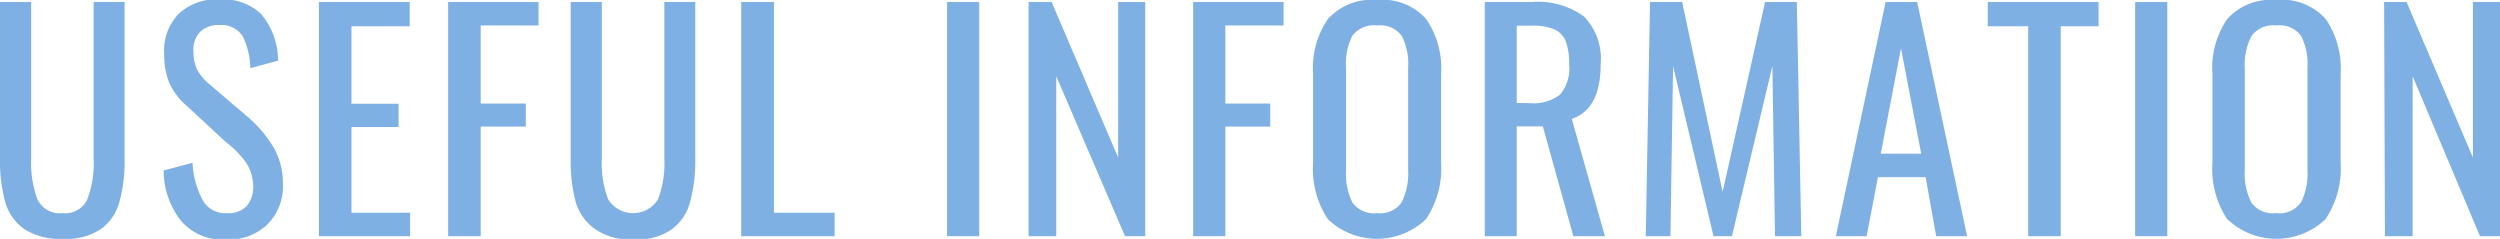
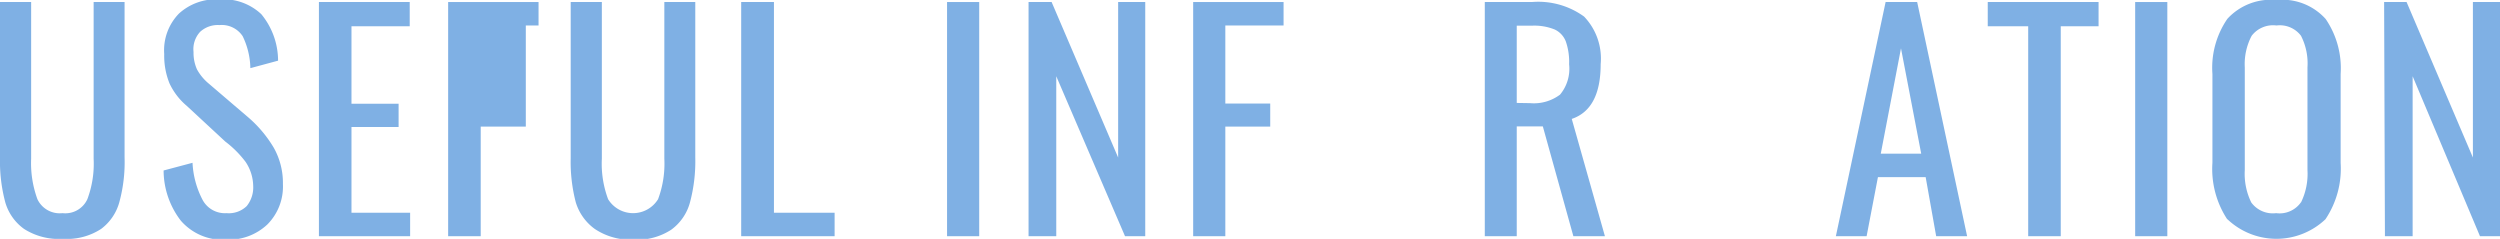
<svg xmlns="http://www.w3.org/2000/svg" viewBox="0 0 123.62 11.81" style="width:123.62px;height:11.81px;" width="123.62" height="11.81">
  <defs>
    <style>.cls-1{fill:#7fb0e4;}</style>
  </defs>
  <g id="レイヤー_2" data-name="レイヤー 2">
    <g id="レイヤー_1-2" data-name="レイヤー 1">
      <path class="cls-1" d="M1.19,11.32A2.46,2.46,0,0,1,.26,10,7.88,7.88,0,0,1,0,7.78V.1H1.54V7.85a5.19,5.19,0,0,0,.31,2,1.22,1.22,0,0,0,1.24.69,1.2,1.2,0,0,0,1.23-.69,5,5,0,0,0,.31-2V.1H6.16V7.78A7.52,7.52,0,0,1,5.9,10,2.46,2.46,0,0,1,5,11.32a3.09,3.09,0,0,1-1.88.49A3.2,3.2,0,0,1,1.19,11.32Z" />
      <path class="cls-1" d="M8.94,10.91a4.09,4.09,0,0,1-.85-2.48l1.43-.38A4.4,4.4,0,0,0,10,9.85a1.25,1.25,0,0,0,1.2.69,1.27,1.27,0,0,0,1-.35,1.47,1.47,0,0,0,.32-1A2.19,2.19,0,0,0,12.14,8a5.14,5.14,0,0,0-1-1L9.23,5.23a3.24,3.24,0,0,1-.85-1.11,3.65,3.65,0,0,1-.26-1.45,2.6,2.6,0,0,1,.73-2,2.73,2.73,0,0,1,2-.7,2.74,2.74,0,0,1,2.07.73A3.62,3.62,0,0,1,13.75,3l-1.37.37A3.78,3.78,0,0,0,12,1.79a1.24,1.24,0,0,0-1.15-.55,1.29,1.29,0,0,0-.95.33,1.26,1.26,0,0,0-.33,1,2,2,0,0,0,.17.86,2.44,2.44,0,0,0,.59.71l2,1.71a6.07,6.07,0,0,1,1.21,1.46,3.55,3.55,0,0,1,.45,1.79,2.66,2.66,0,0,1-.77,2,2.78,2.78,0,0,1-2,.75A2.75,2.75,0,0,1,8.94,10.91Z" />
      <path class="cls-1" d="M15.77.1h4.49V1.3H17.38V5.13h2.33V6.28H17.38v4.24h2.9v1.16H15.77Z" />
-       <path class="cls-1" d="M22.16.1h4.47V1.26H23.77V5.12H26V6.26H23.77v5.42H22.16Z" />
+       <path class="cls-1" d="M22.16.1h4.47V1.26H23.77H26V6.26H23.77v5.42H22.16Z" />
      <path class="cls-1" d="M29.41,11.32A2.53,2.53,0,0,1,28.47,10a7.92,7.92,0,0,1-.25-2.18V.1h1.54V7.85a5,5,0,0,0,.31,2,1.45,1.45,0,0,0,2.47,0,5,5,0,0,0,.31-2V.1h1.53V7.78A7.88,7.88,0,0,1,34.12,10a2.46,2.46,0,0,1-.93,1.36,3.11,3.11,0,0,1-1.88.49A3.18,3.18,0,0,1,29.41,11.32Z" />
      <path class="cls-1" d="M36.65.1h1.62V10.52h3v1.16H36.65Z" />
      <path class="cls-1" d="M46.83.1h1.59V11.68H46.83Z" />
      <path class="cls-1" d="M50.86.1H52l3.29,7.69V.1h1.34V11.68h-1L52.23,3.77v7.91H50.86Z" />
      <path class="cls-1" d="M59,.1h4.47V1.26H60.59V5.12h2.22V6.26H60.59v5.42H59Z" />
-       <path class="cls-1" d="M65.66,10.84a4.53,4.53,0,0,1-.73-2.79V3.66A4.27,4.27,0,0,1,65.67.93,2.92,2.92,0,0,1,68.1,0a2.88,2.88,0,0,1,2.42.94,4.32,4.32,0,0,1,.74,2.72v4.4a4.49,4.49,0,0,1-.75,2.78,3.52,3.52,0,0,1-4.85,0ZM69.31,10a3.22,3.22,0,0,0,.32-1.6V3.33a3,3,0,0,0-.32-1.56,1.31,1.31,0,0,0-1.21-.51,1.33,1.33,0,0,0-1.23.51,3,3,0,0,0-.31,1.56V8.41a3.24,3.24,0,0,0,.31,1.6,1.32,1.32,0,0,0,1.23.53A1.29,1.29,0,0,0,69.31,10Z" />
      <path class="cls-1" d="M73.42.1h2.33a3.86,3.86,0,0,1,2.58.72,3,3,0,0,1,.82,2.35c0,1.49-.48,2.39-1.43,2.71l1.64,5.8H77.8L76.29,6.25H75v5.43H73.42Zm2.23,5a2.16,2.16,0,0,0,1.49-.42,2,2,0,0,0,.45-1.5,3.09,3.09,0,0,0-.16-1.12,1.08,1.08,0,0,0-.55-.6,2.68,2.68,0,0,0-1.13-.19H75V5.09Z" />
-       <path class="cls-1" d="M81.59.1h1.59l2,9.39L87.28.1h1.57l.22,11.58h-1.3l-.13-8.41-2,8.41h-.91l-2-8.41-.13,8.41H81.38Z" />
      <path class="cls-1" d="M93.24.1H94.8l2.47,11.58H95.74l-.52-2.92H92.86l-.56,2.92H90.78ZM95,7.6,94,2.39l-1,5.21Z" />
      <path class="cls-1" d="M100.29,1.3h-2V.1h5.48V1.3H101.9V11.68h-1.61Z" />
      <path class="cls-1" d="M105.58.1h1.59V11.68h-1.59Z" />
      <path class="cls-1" d="M110.13,10.84a4.53,4.53,0,0,1-.73-2.79V3.66a4.27,4.27,0,0,1,.74-2.73A2.92,2.92,0,0,1,112.57,0,2.88,2.88,0,0,1,115,.94a4.32,4.32,0,0,1,.74,2.72v4.4a4.49,4.49,0,0,1-.75,2.78,3.52,3.52,0,0,1-4.85,0Zm3.65-.83a3.22,3.22,0,0,0,.32-1.6V3.33a3,3,0,0,0-.32-1.56,1.31,1.31,0,0,0-1.21-.51,1.33,1.33,0,0,0-1.23.51A3,3,0,0,0,111,3.33V8.41a3.22,3.22,0,0,0,.32,1.6,1.32,1.32,0,0,0,1.23.53A1.29,1.29,0,0,0,113.78,10Z" />
      <path class="cls-1" d="M117.89.1H119l3.28,7.69V.1h1.35V11.68h-1l-3.33-7.91v7.91h-1.37Z" />
    </g>
  </g>
</svg>